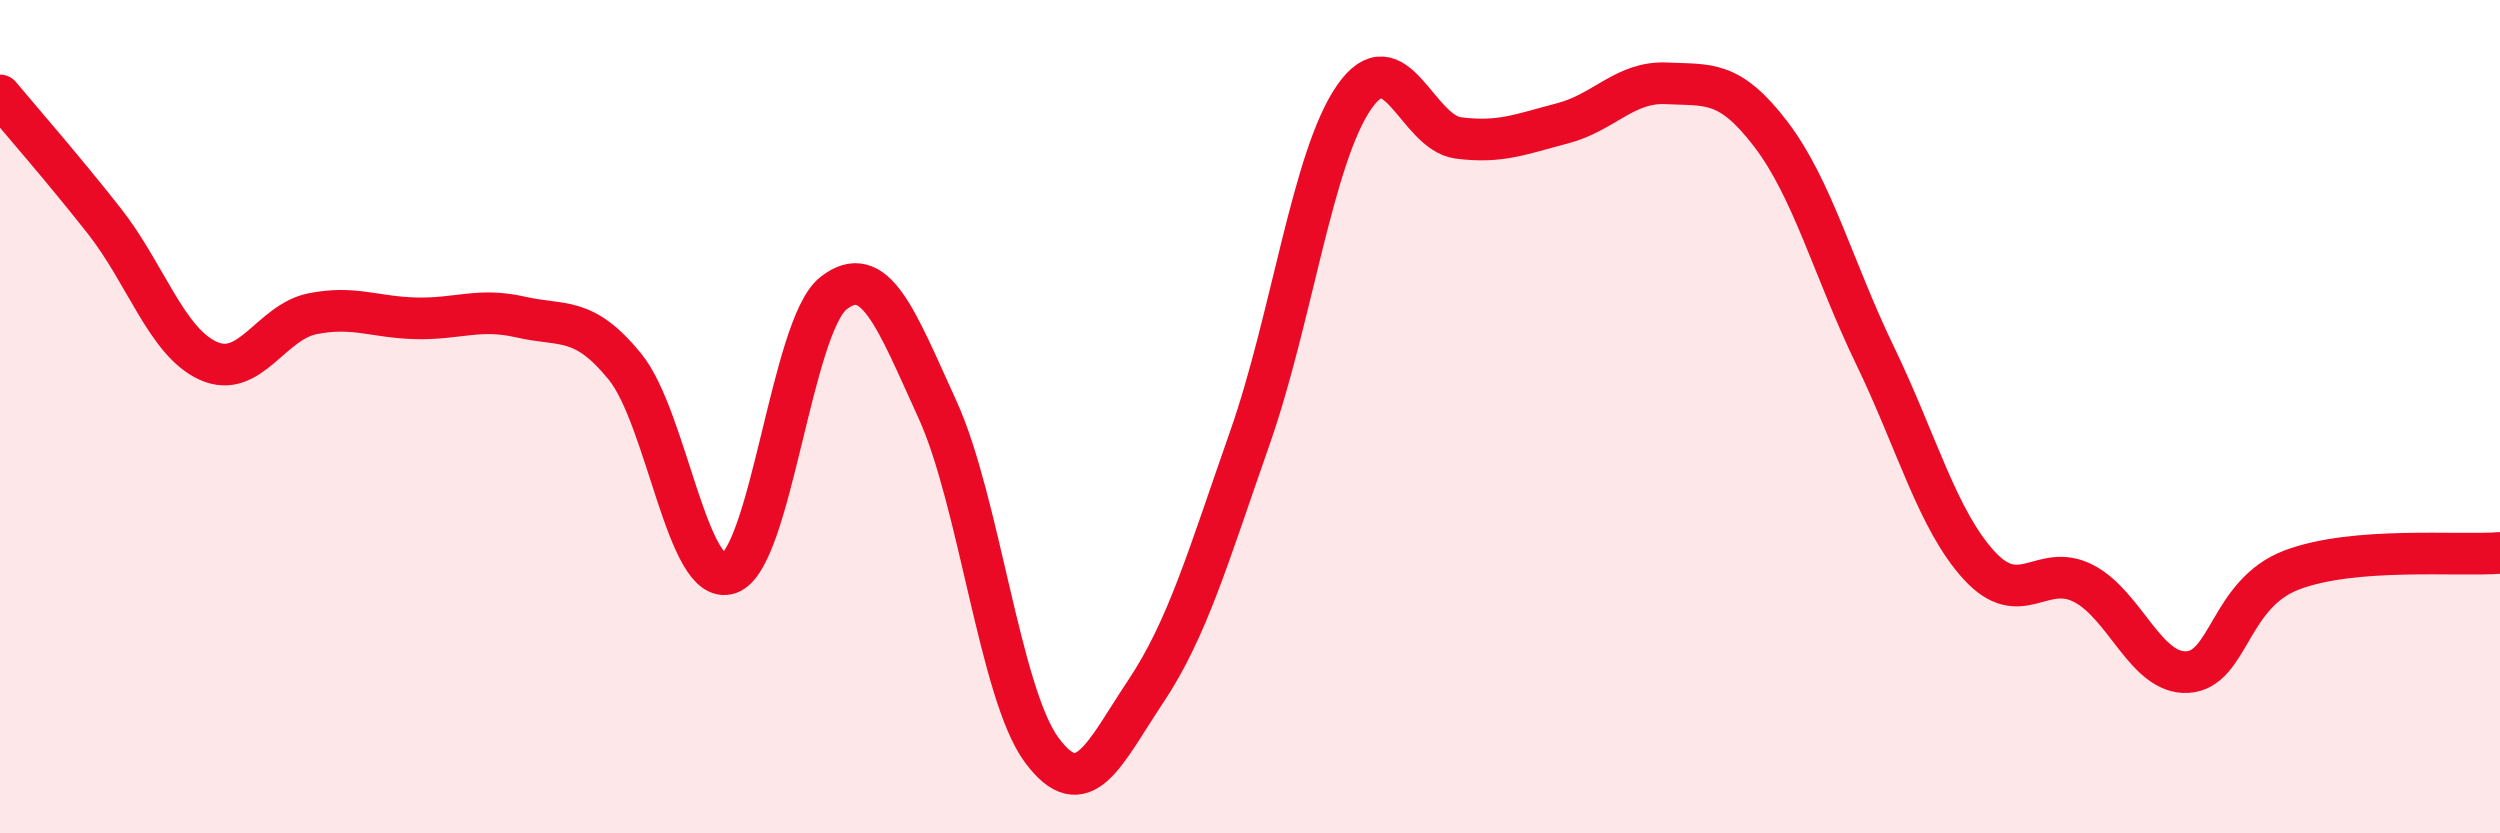
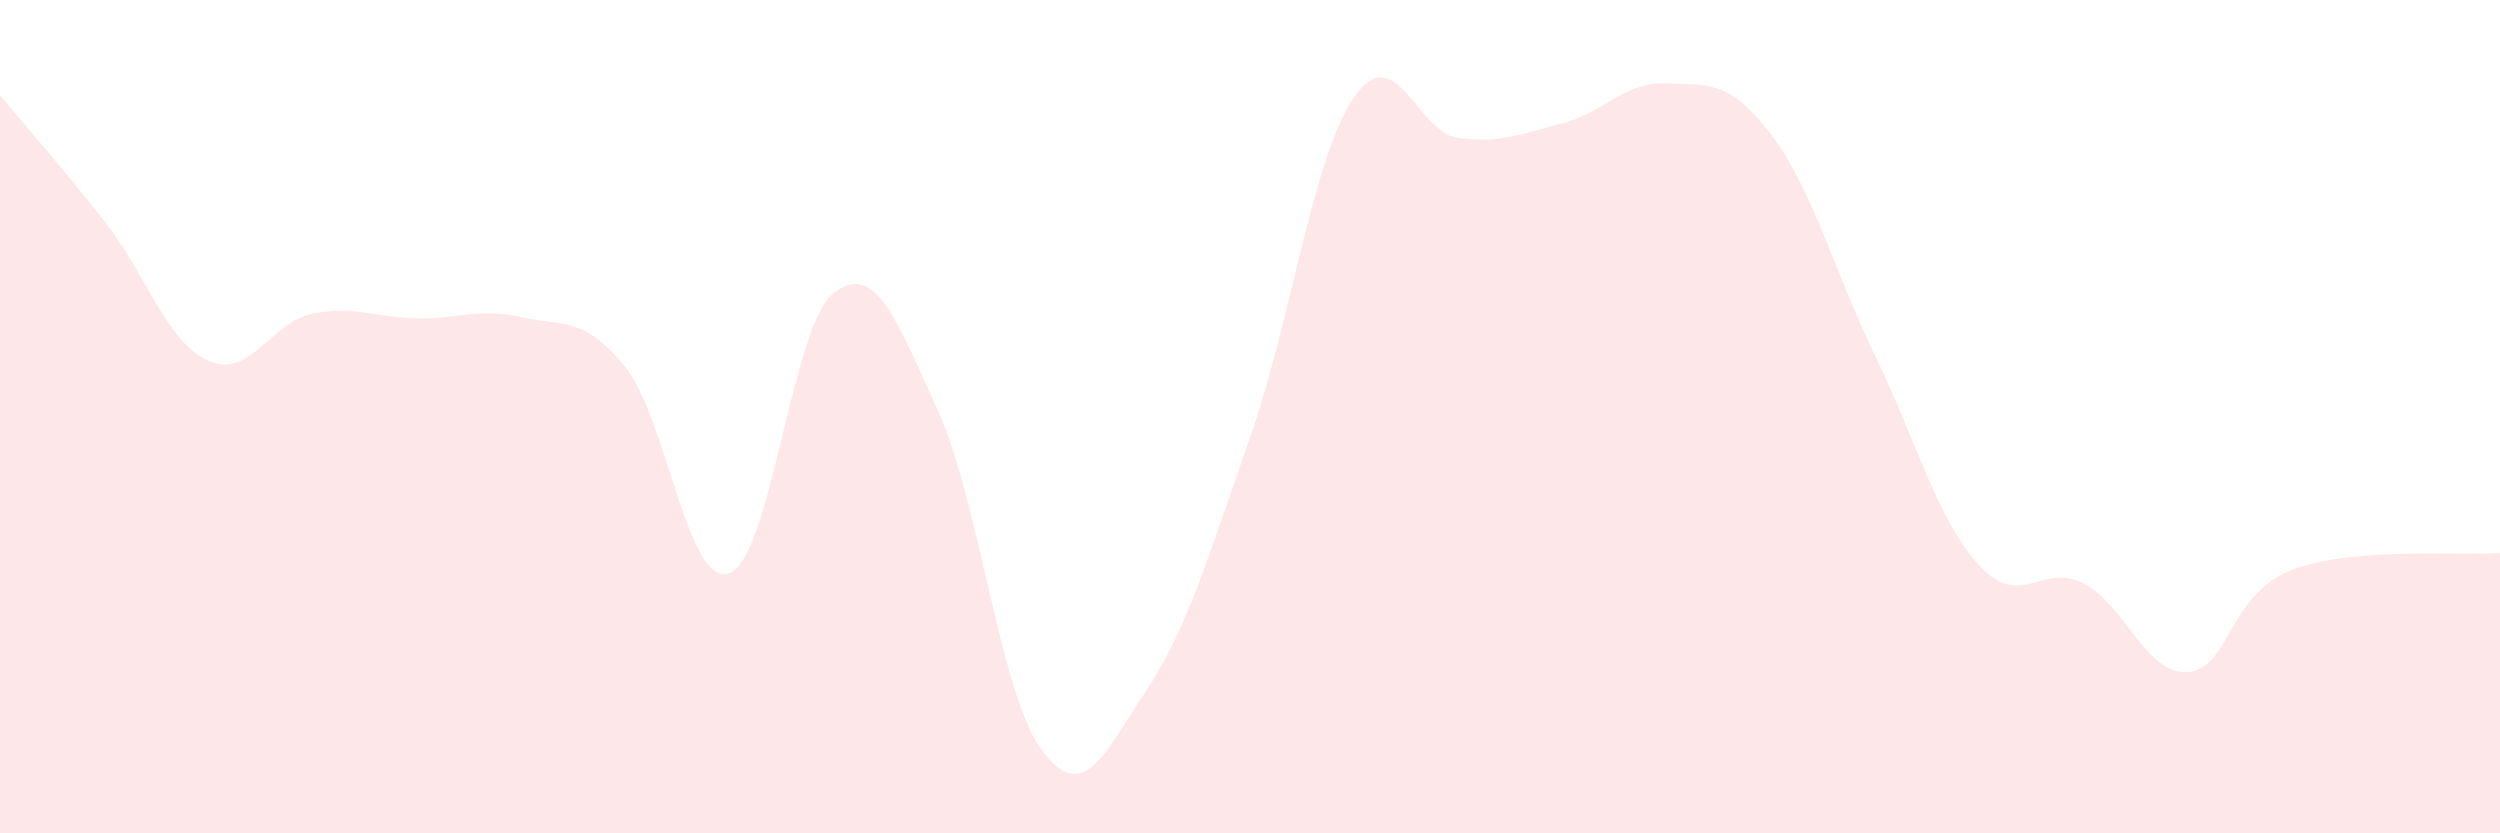
<svg xmlns="http://www.w3.org/2000/svg" width="60" height="20" viewBox="0 0 60 20">
  <path d="M 0,2.29 C 0.5,2.89 1.5,4.03 2.5,5.3 C 3.5,6.57 4,8.21 5,8.66 C 6,9.11 6.5,7.73 7.5,7.53 C 8.5,7.33 9,7.62 10,7.64 C 11,7.66 11.5,7.38 12.5,7.61 C 13.5,7.84 14,7.57 15,8.8 C 16,10.03 16.5,14.11 17.5,13.76 C 18.5,13.41 19,7.83 20,7.04 C 21,6.25 21.5,7.64 22.5,9.83 C 23.5,12.02 24,16.65 25,18 C 26,19.35 26.5,18.09 27.5,16.59 C 28.5,15.09 29,13.35 30,10.5 C 31,7.65 31.5,3.77 32.5,2.33 C 33.5,0.89 34,3.18 35,3.31 C 36,3.44 36.5,3.22 37.5,2.96 C 38.5,2.7 39,1.95 40,2 C 41,2.05 41.5,1.91 42.5,3.22 C 43.5,4.53 44,6.46 45,8.53 C 46,10.6 46.5,12.48 47.5,13.57 C 48.5,14.66 49,13.49 50,14 C 51,14.51 51.5,16.19 52.5,16.13 C 53.5,16.07 53.5,14.25 55,13.68 C 56.5,13.11 59,13.35 60,13.27L60 20L0 20Z" fill="#EB0A25" opacity="0.1" stroke-linecap="round" stroke-linejoin="round" />
-   <path d="M 0,2.29 C 0.5,2.89 1.5,4.03 2.5,5.3 C 3.5,6.57 4,8.21 5,8.66 C 6,9.11 6.5,7.73 7.5,7.53 C 8.5,7.33 9,7.62 10,7.64 C 11,7.66 11.5,7.38 12.5,7.61 C 13.5,7.84 14,7.57 15,8.8 C 16,10.03 16.5,14.11 17.5,13.76 C 18.5,13.41 19,7.83 20,7.04 C 21,6.25 21.5,7.64 22.5,9.83 C 23.5,12.02 24,16.65 25,18 C 26,19.35 26.5,18.09 27.5,16.59 C 28.5,15.09 29,13.35 30,10.5 C 31,7.65 31.5,3.77 32.5,2.33 C 33.5,0.89 34,3.18 35,3.31 C 36,3.44 36.5,3.22 37.5,2.96 C 38.5,2.7 39,1.95 40,2 C 41,2.05 41.5,1.91 42.5,3.22 C 43.5,4.53 44,6.46 45,8.53 C 46,10.6 46.5,12.48 47.5,13.57 C 48.5,14.66 49,13.49 50,14 C 51,14.51 51.5,16.19 52.5,16.13 C 53.5,16.07 53.5,14.25 55,13.68 C 56.5,13.11 59,13.35 60,13.27" stroke="#EB0A25" stroke-width="1" fill="none" stroke-linecap="round" stroke-linejoin="round" />
</svg>